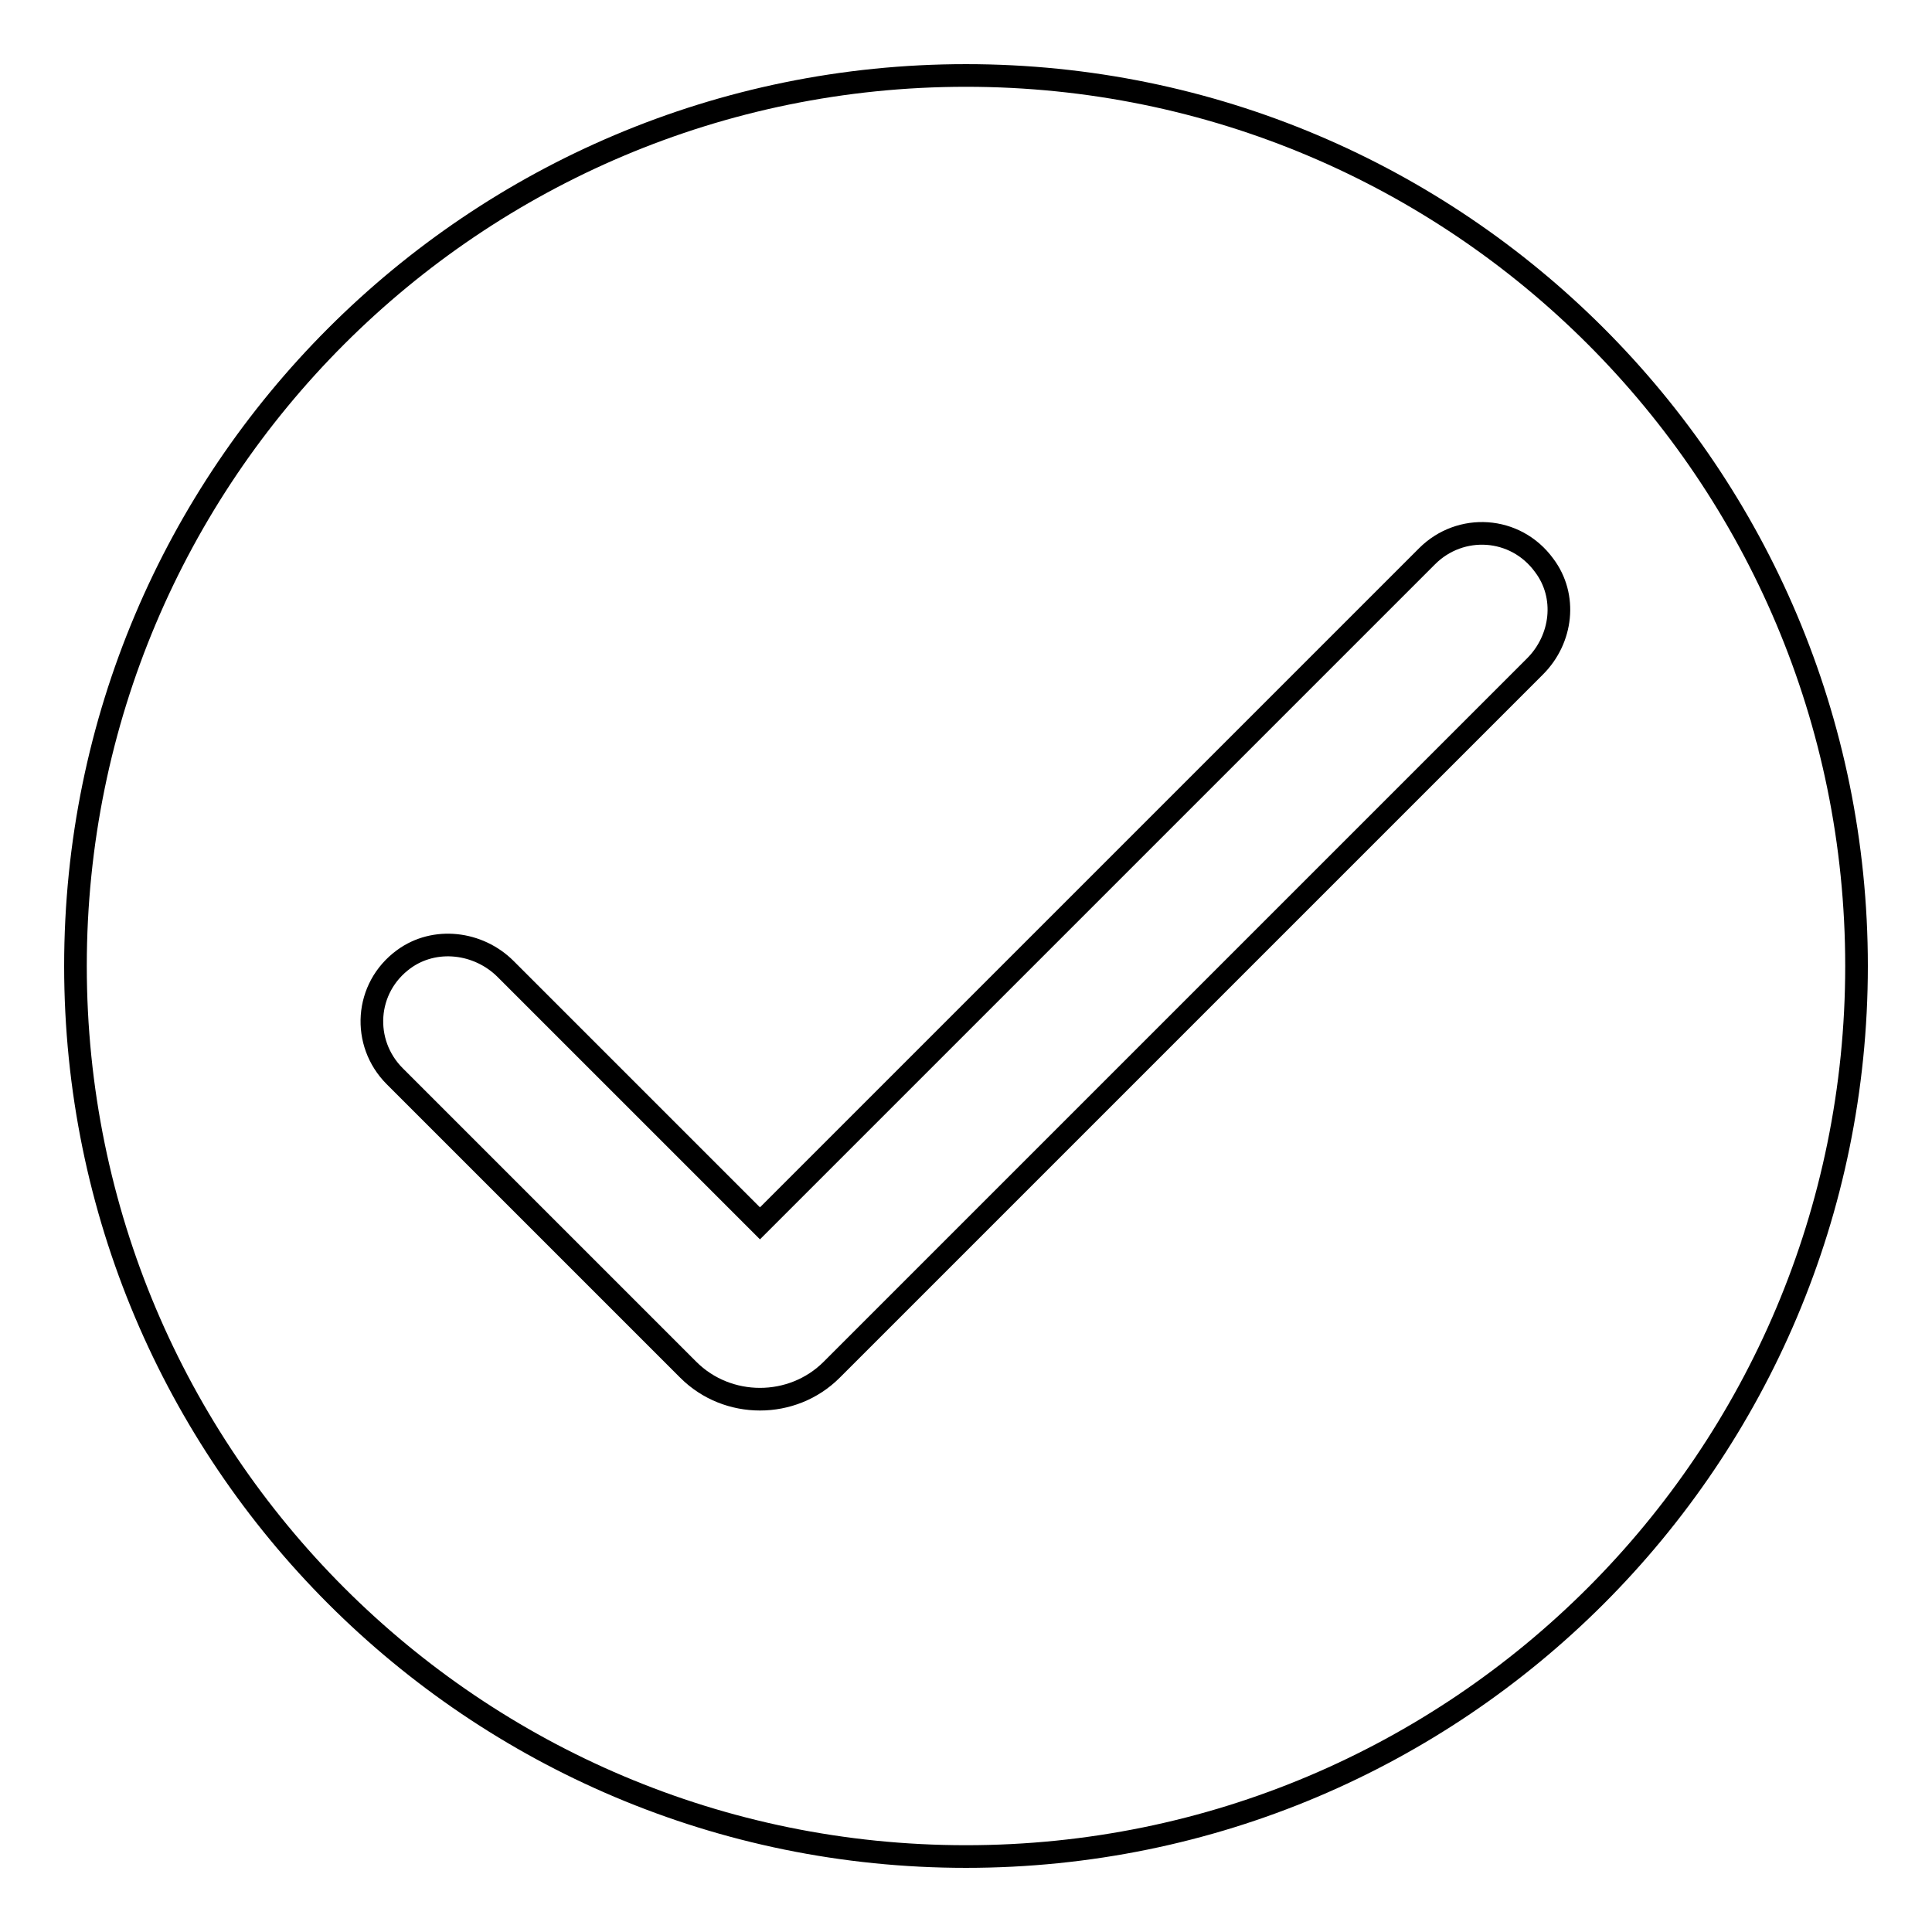
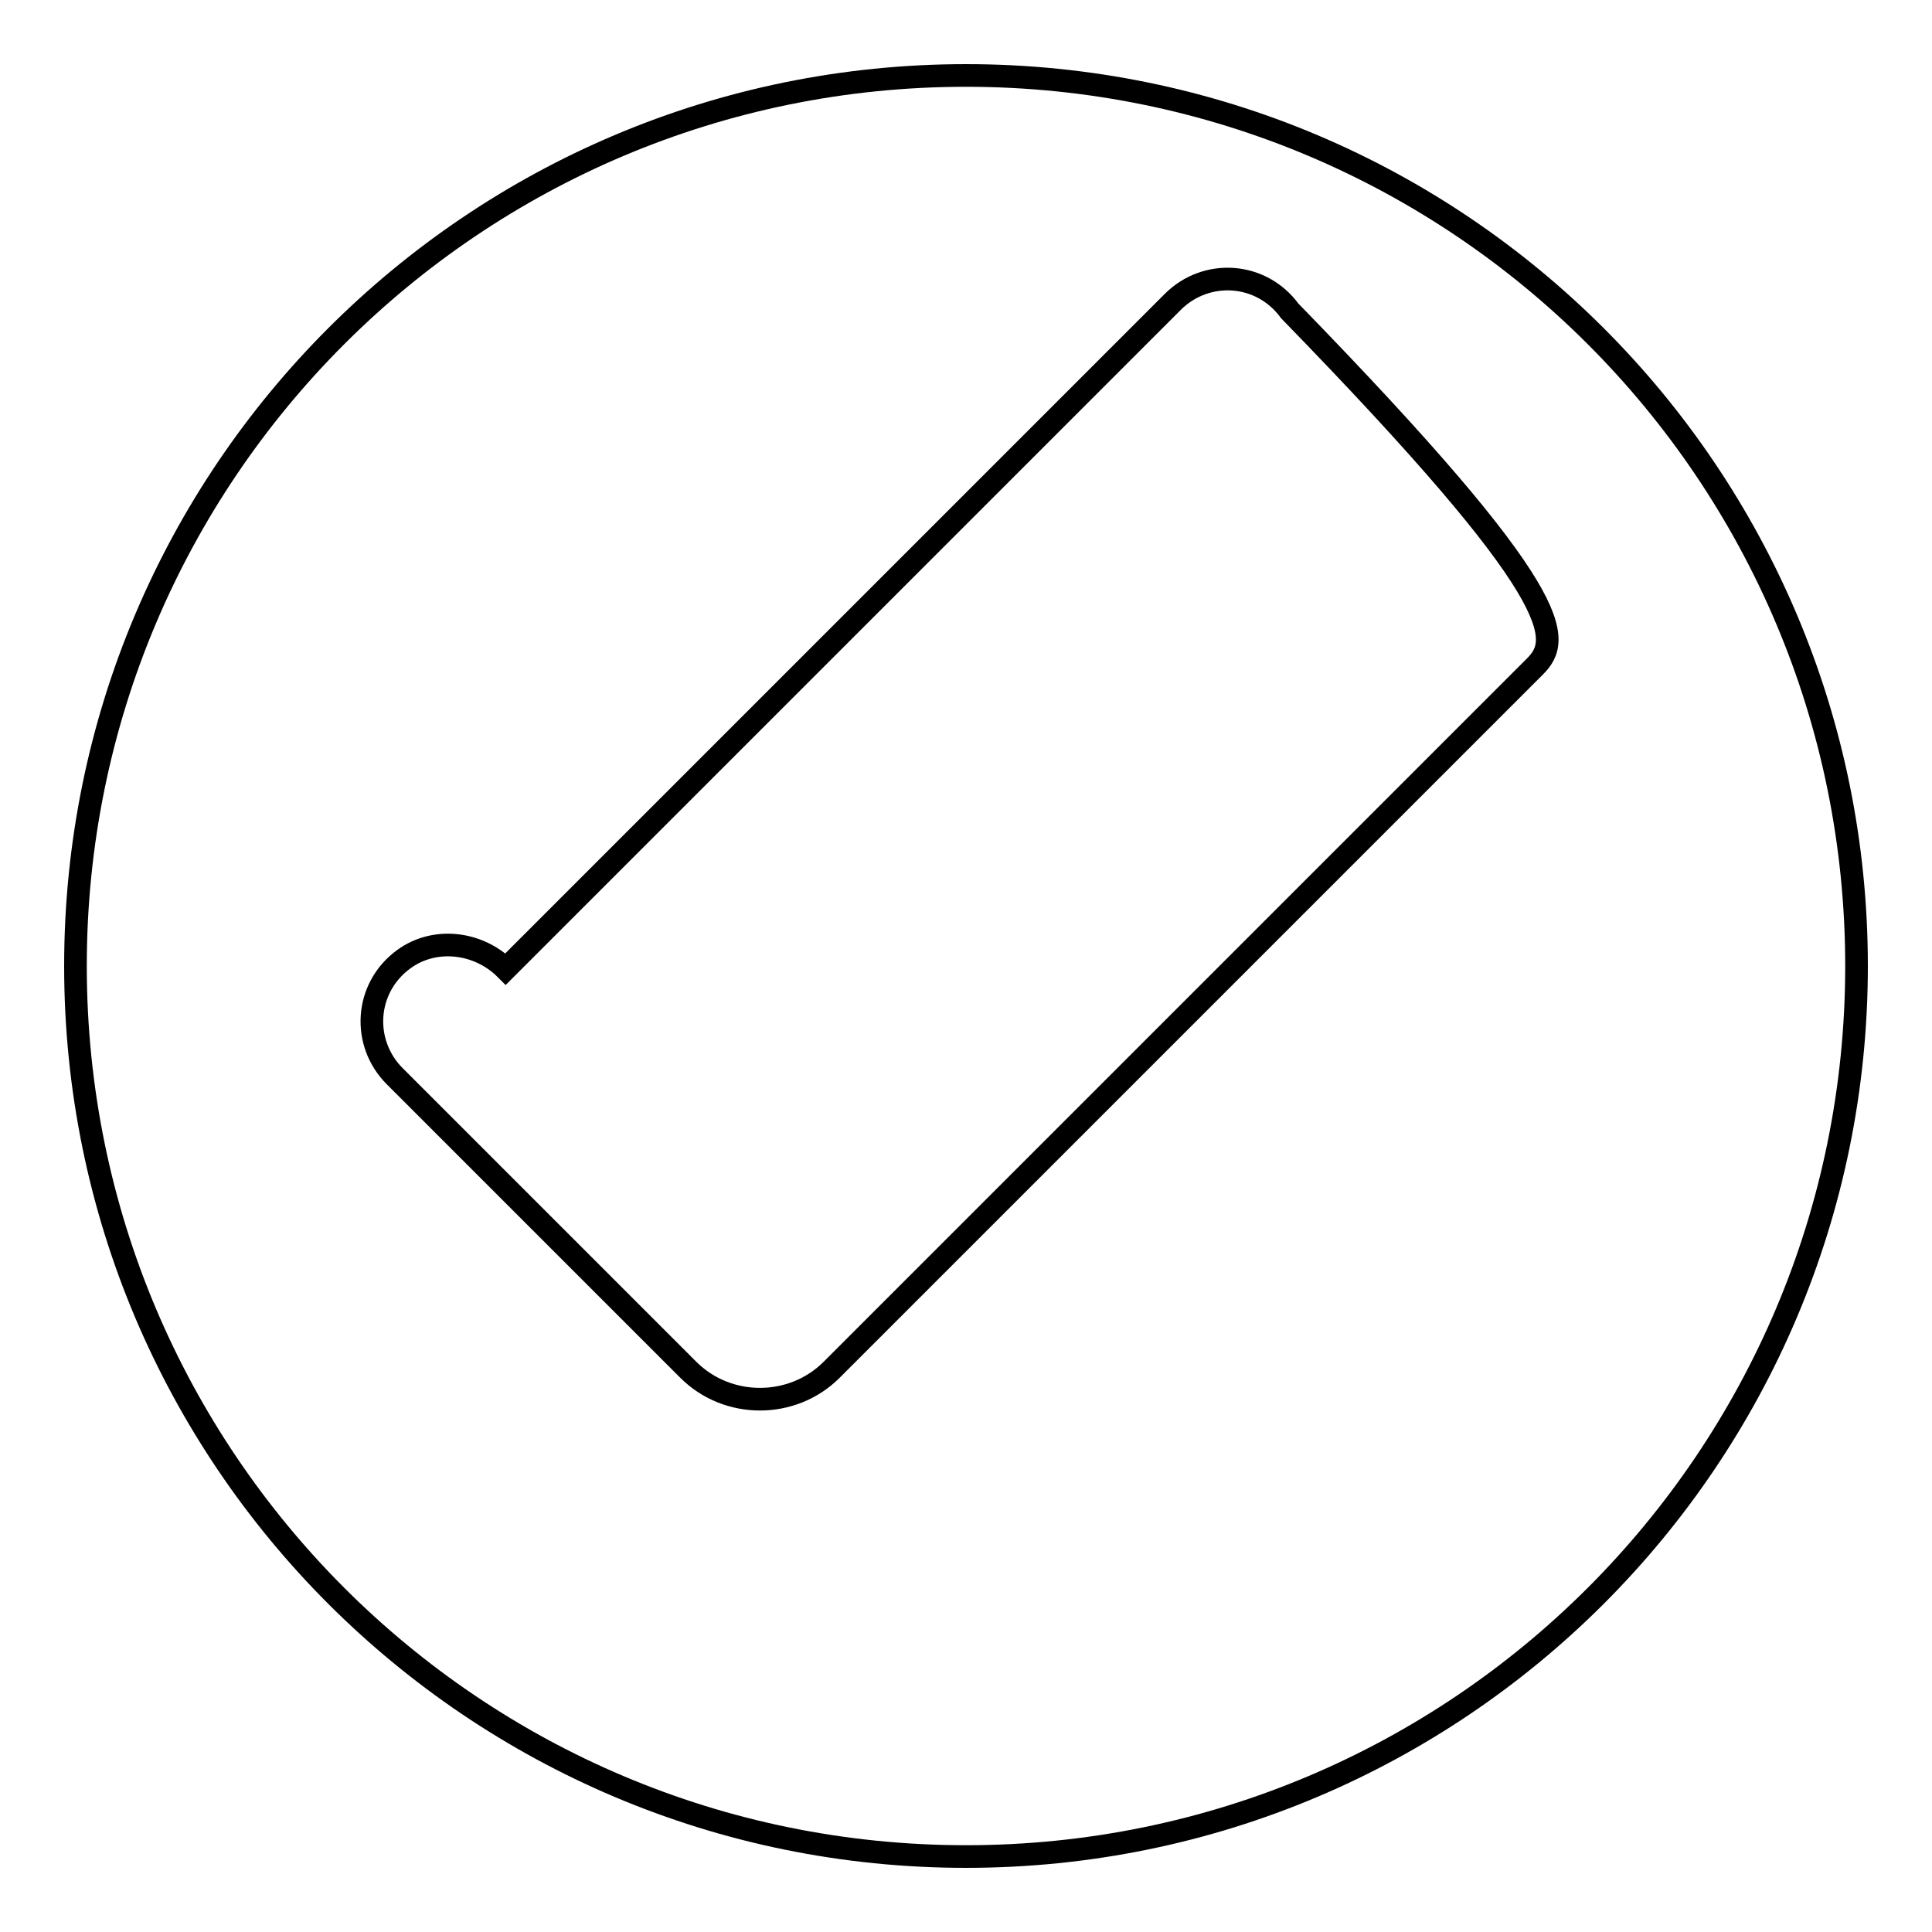
<svg xmlns="http://www.w3.org/2000/svg" version="1.1" x="0px" y="0px" viewBox="0 0 256 256" enable-background="new 0 0 256 256" xml:space="preserve">
  <g>
-     <path stroke-width="3" fill-opacity="0" stroke="#000000" d="M128,10C62.8,10,10,62.8,10,128s52.8,118,118,118s118-52.8,118-118C246,62.8,193.2,10,128,10z M203.4,88.3 l-88.2,88.2l-5,5c-5.2,5.2-13.8,5.2-19,0l-5-5l-33.9-33.9c-4.4-4.4-4-11.7,1.2-15.5c4.1-3,9.9-2.3,13.5,1.3l33.7,33.7l88.4-88.4 c4.4-4.4,11.7-4,15.5,1.2C207.7,79,207,84.7,203.4,88.3z" />
+     <path stroke-width="3" fill-opacity="0" stroke="#000000" d="M128,10C62.8,10,10,62.8,10,128s52.8,118,118,118s118-52.8,118-118C246,62.8,193.2,10,128,10z M203.4,88.3 l-88.2,88.2l-5,5c-5.2,5.2-13.8,5.2-19,0l-5-5l-33.9-33.9c-4.4-4.4-4-11.7,1.2-15.5c4.1-3,9.9-2.3,13.5,1.3l88.4-88.4 c4.4-4.4,11.7-4,15.5,1.2C207.7,79,207,84.7,203.4,88.3z" />
  </g>
</svg>